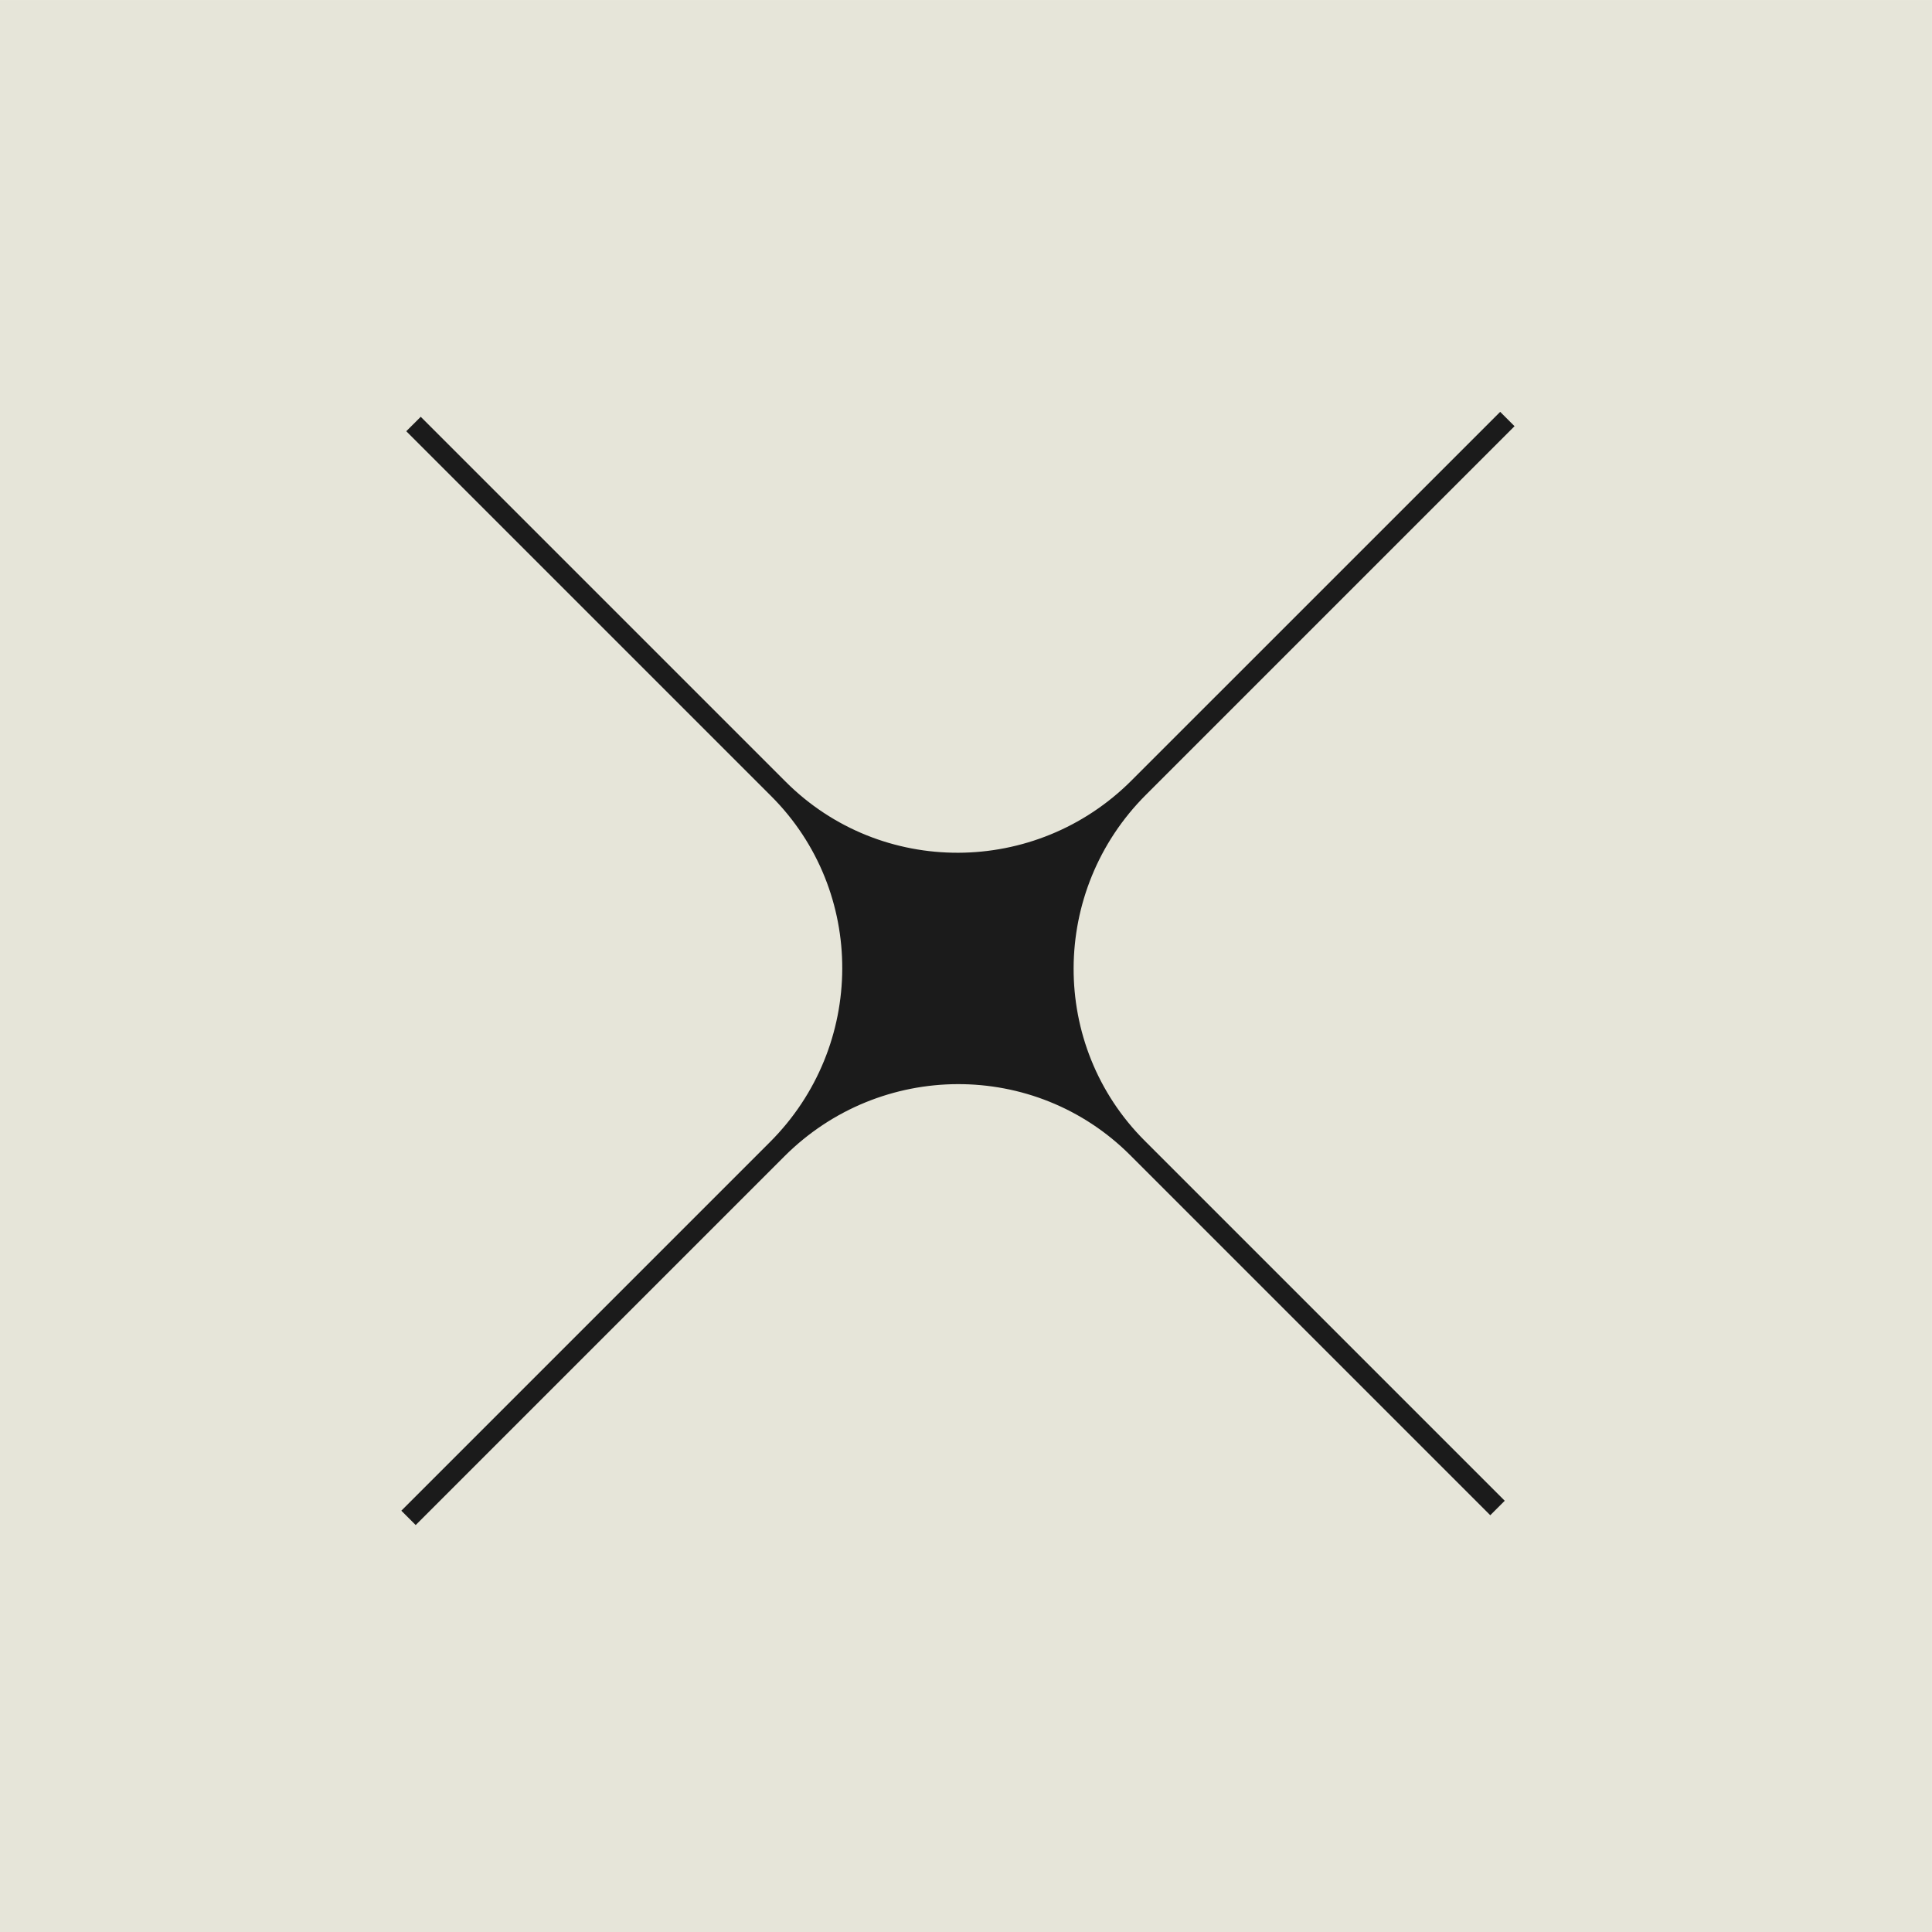
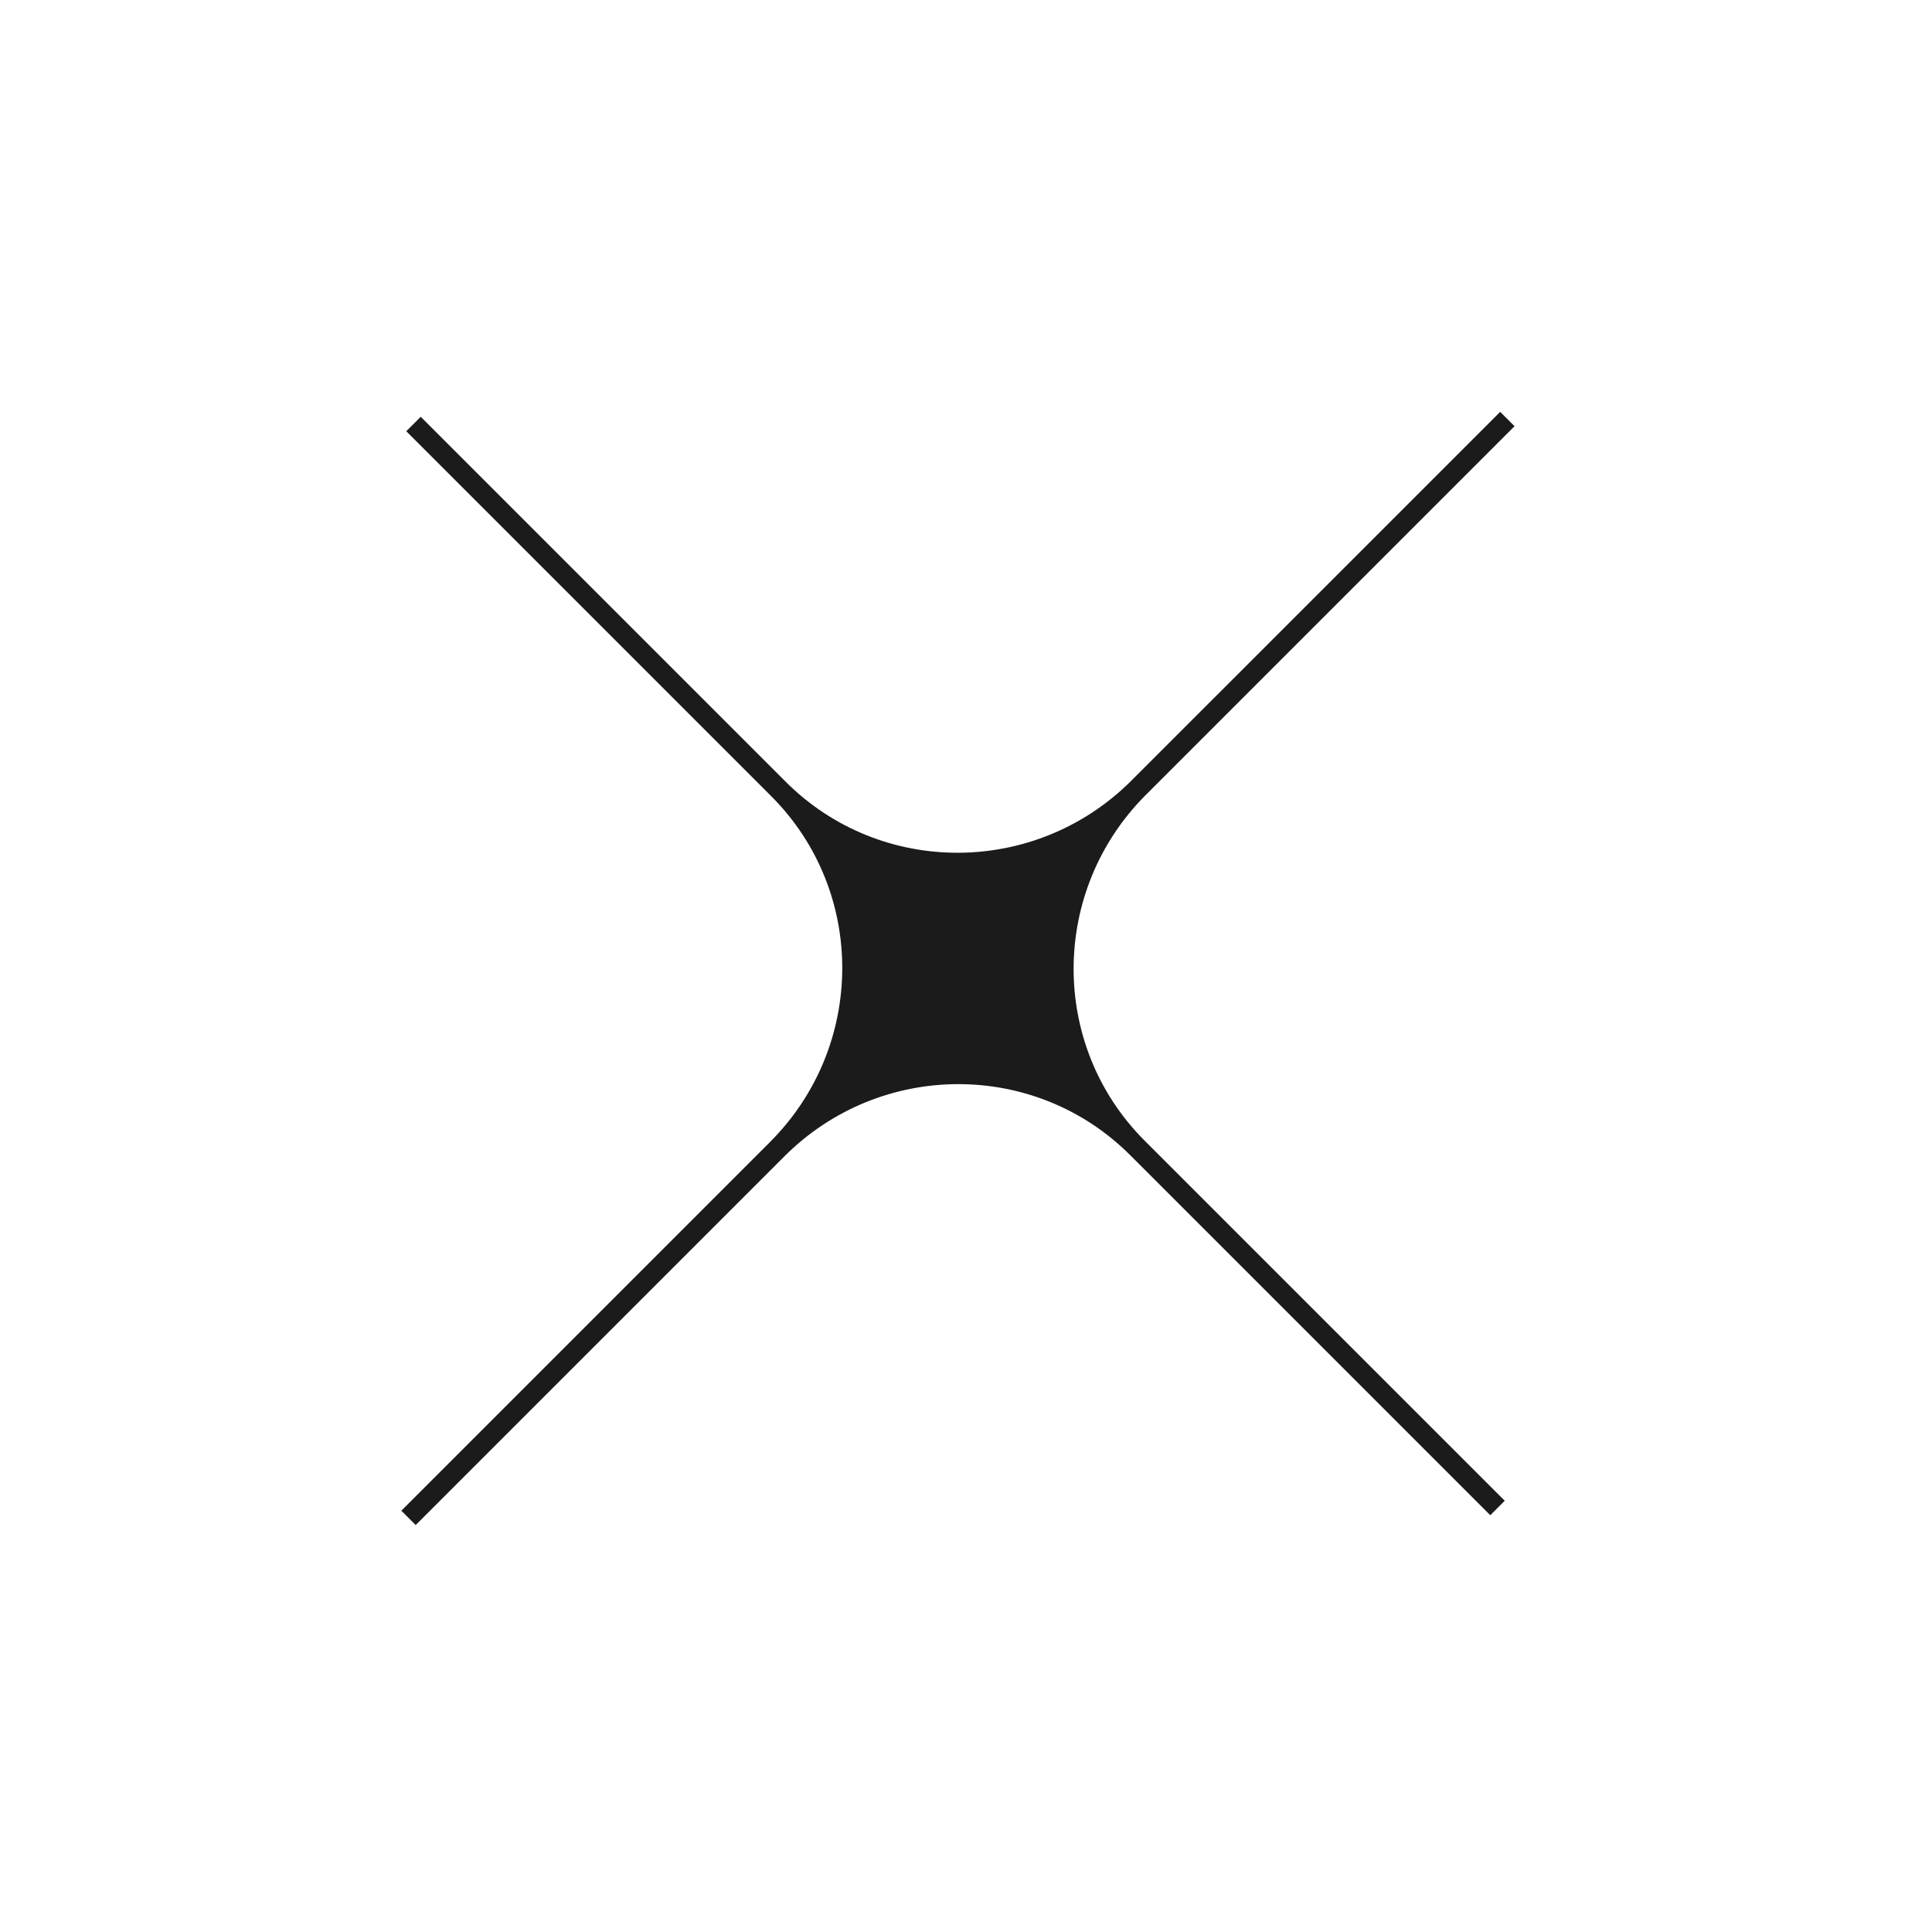
<svg xmlns="http://www.w3.org/2000/svg" width="92" height="92" viewBox="0 0 92 92" fill="none">
-   <path d="M91.999 0.001L0 0.001L0 92L91.999 92L91.999 0.001Z" fill="#E6E5D9" />
  <path d="M70.965 72.154L53.818 55.007C49.287 50.476 41.915 50.502 37.352 55.064L19.795 72.621L19.111 71.938L36.668 54.381C41.231 49.818 41.257 42.446 36.726 37.914L19.346 20.535L20.035 19.847L37.414 37.226C41.945 41.757 49.318 41.731 53.88 37.168L71.437 19.612L72.121 20.295L54.564 37.852C50.001 42.415 49.975 49.787 54.507 54.318L71.654 71.465L70.965 72.154Z" fill="#1B1B1B" />
</svg>